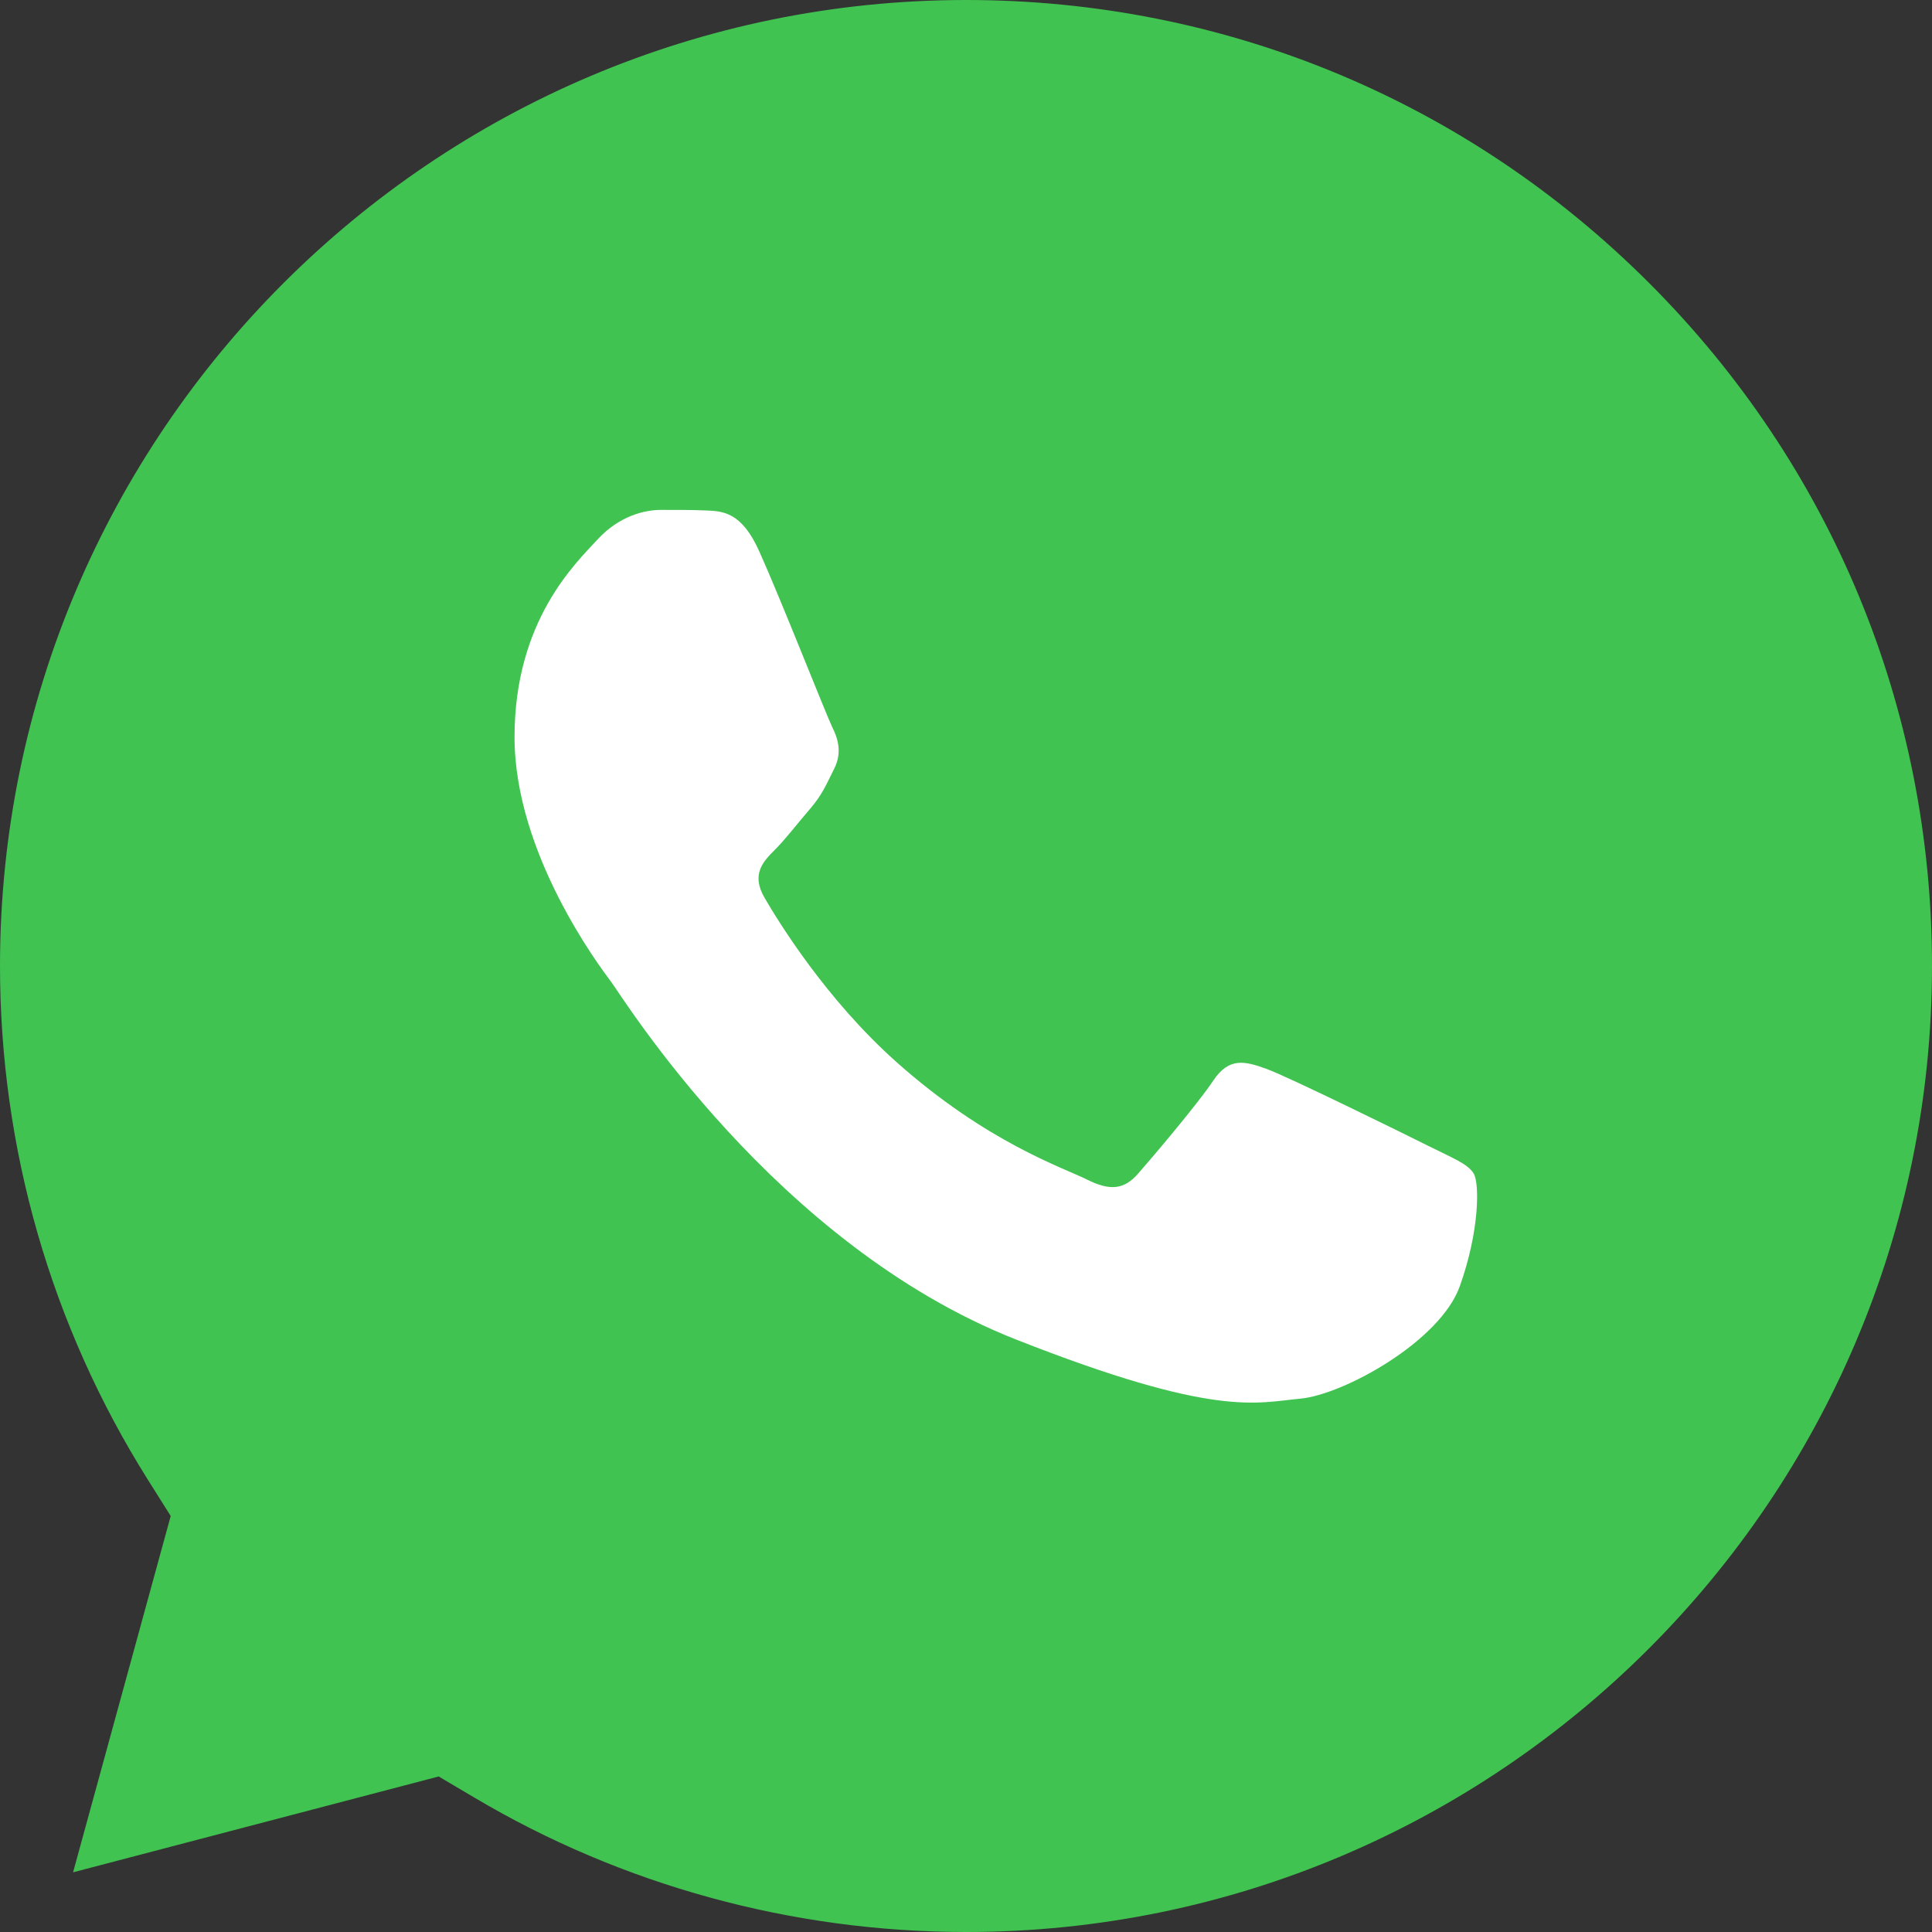
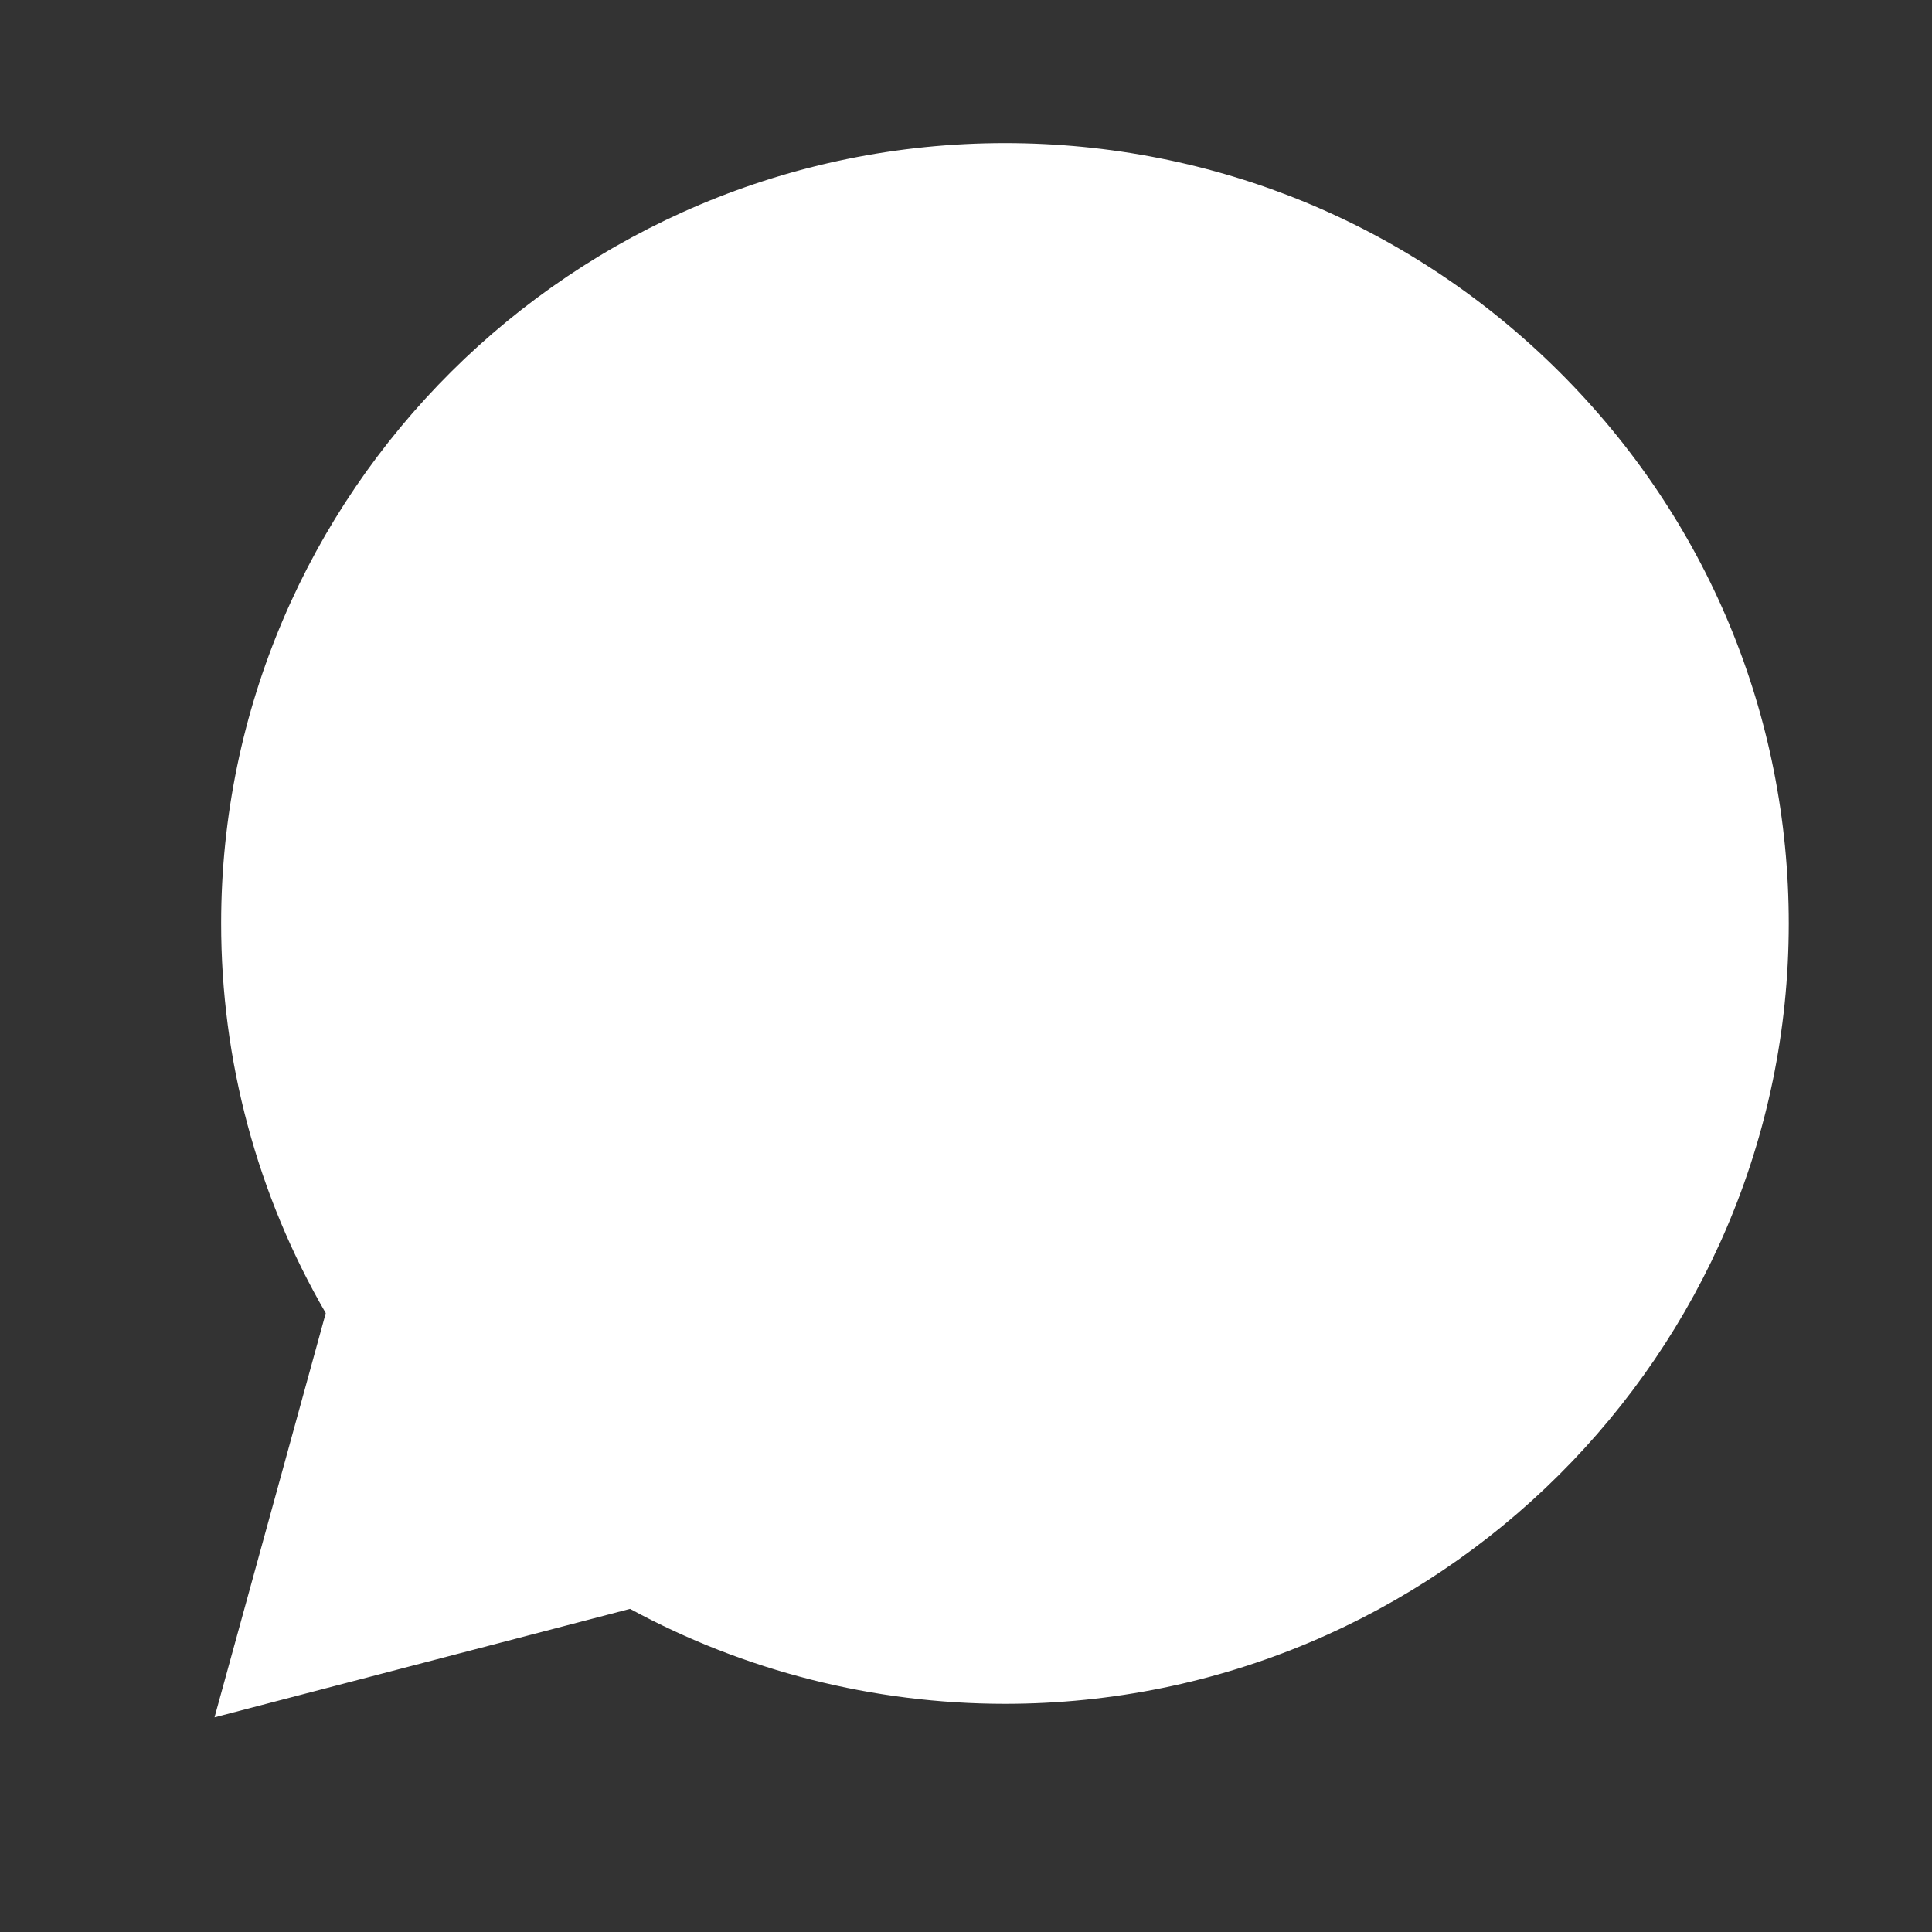
<svg xmlns="http://www.w3.org/2000/svg" width="28" height="28" viewBox="0 0 28 28" fill="none">
  <rect x="0" y="0" width="28" height="28" fill="#333333" stroke="none" />
  <path fill-rule="evenodd" clip-rule="evenodd" d="M3.109 24.889L4.721 19.031C3.727 17.317 3.204 15.371 3.205 13.379C3.208 7.146 8.303 2.074 14.565 2.074C17.604 2.075 20.455 3.253 22.6 5.39C24.744 7.527 25.925 10.367 25.924 13.388C25.922 19.621 20.825 24.693 14.565 24.693H14.56C12.659 24.692 10.79 24.218 9.131 23.317L3.109 24.889Z" fill="white" />
-   <path fill-rule="evenodd" clip-rule="evenodd" d="M23.903 4.104C21.259 1.458 17.745 0.001 14.005 0C6.284 0 0.004 6.277 7.96852e-07 13.993C-0.001 16.638 0.739 19.212 2.141 21.442L2.474 21.971L1.059 27.135L6.358 25.746L6.87 26.049C9.019 27.325 11.483 27.999 13.996 28H14.001C21.717 28 27.997 21.722 28 14.005C28.001 10.266 26.547 6.749 23.903 4.104Z" fill="#40C351" />
-   <path fill-rule="evenodd" clip-rule="evenodd" d="M11.004 7.991C10.748 7.419 10.477 7.408 10.232 7.398C10.031 7.389 9.803 7.39 9.574 7.39C9.345 7.39 8.974 7.476 8.659 7.819C8.344 8.163 7.457 8.993 7.457 10.682C7.457 12.37 8.687 14.003 8.858 14.231C9.03 14.46 11.233 18.036 14.722 19.412C17.621 20.555 18.211 20.328 18.841 20.271C19.47 20.214 20.872 19.441 21.157 18.64C21.443 17.838 21.443 17.151 21.358 17.008C21.272 16.865 21.043 16.779 20.7 16.607C20.357 16.435 18.669 15.605 18.355 15.491C18.04 15.377 17.811 15.319 17.582 15.663C17.353 16.006 16.696 16.779 16.495 17.008C16.295 17.237 16.094 17.266 15.751 17.094C15.408 16.922 14.303 16.56 12.991 15.391C11.971 14.482 11.282 13.358 11.082 13.014C10.881 12.671 11.06 12.485 11.232 12.314C11.386 12.16 11.575 11.913 11.748 11.713C11.919 11.512 11.976 11.369 12.09 11.14C12.205 10.911 12.148 10.711 12.062 10.539C11.977 10.367 11.31 8.67 11.004 7.991Z" fill="white" />
</svg>